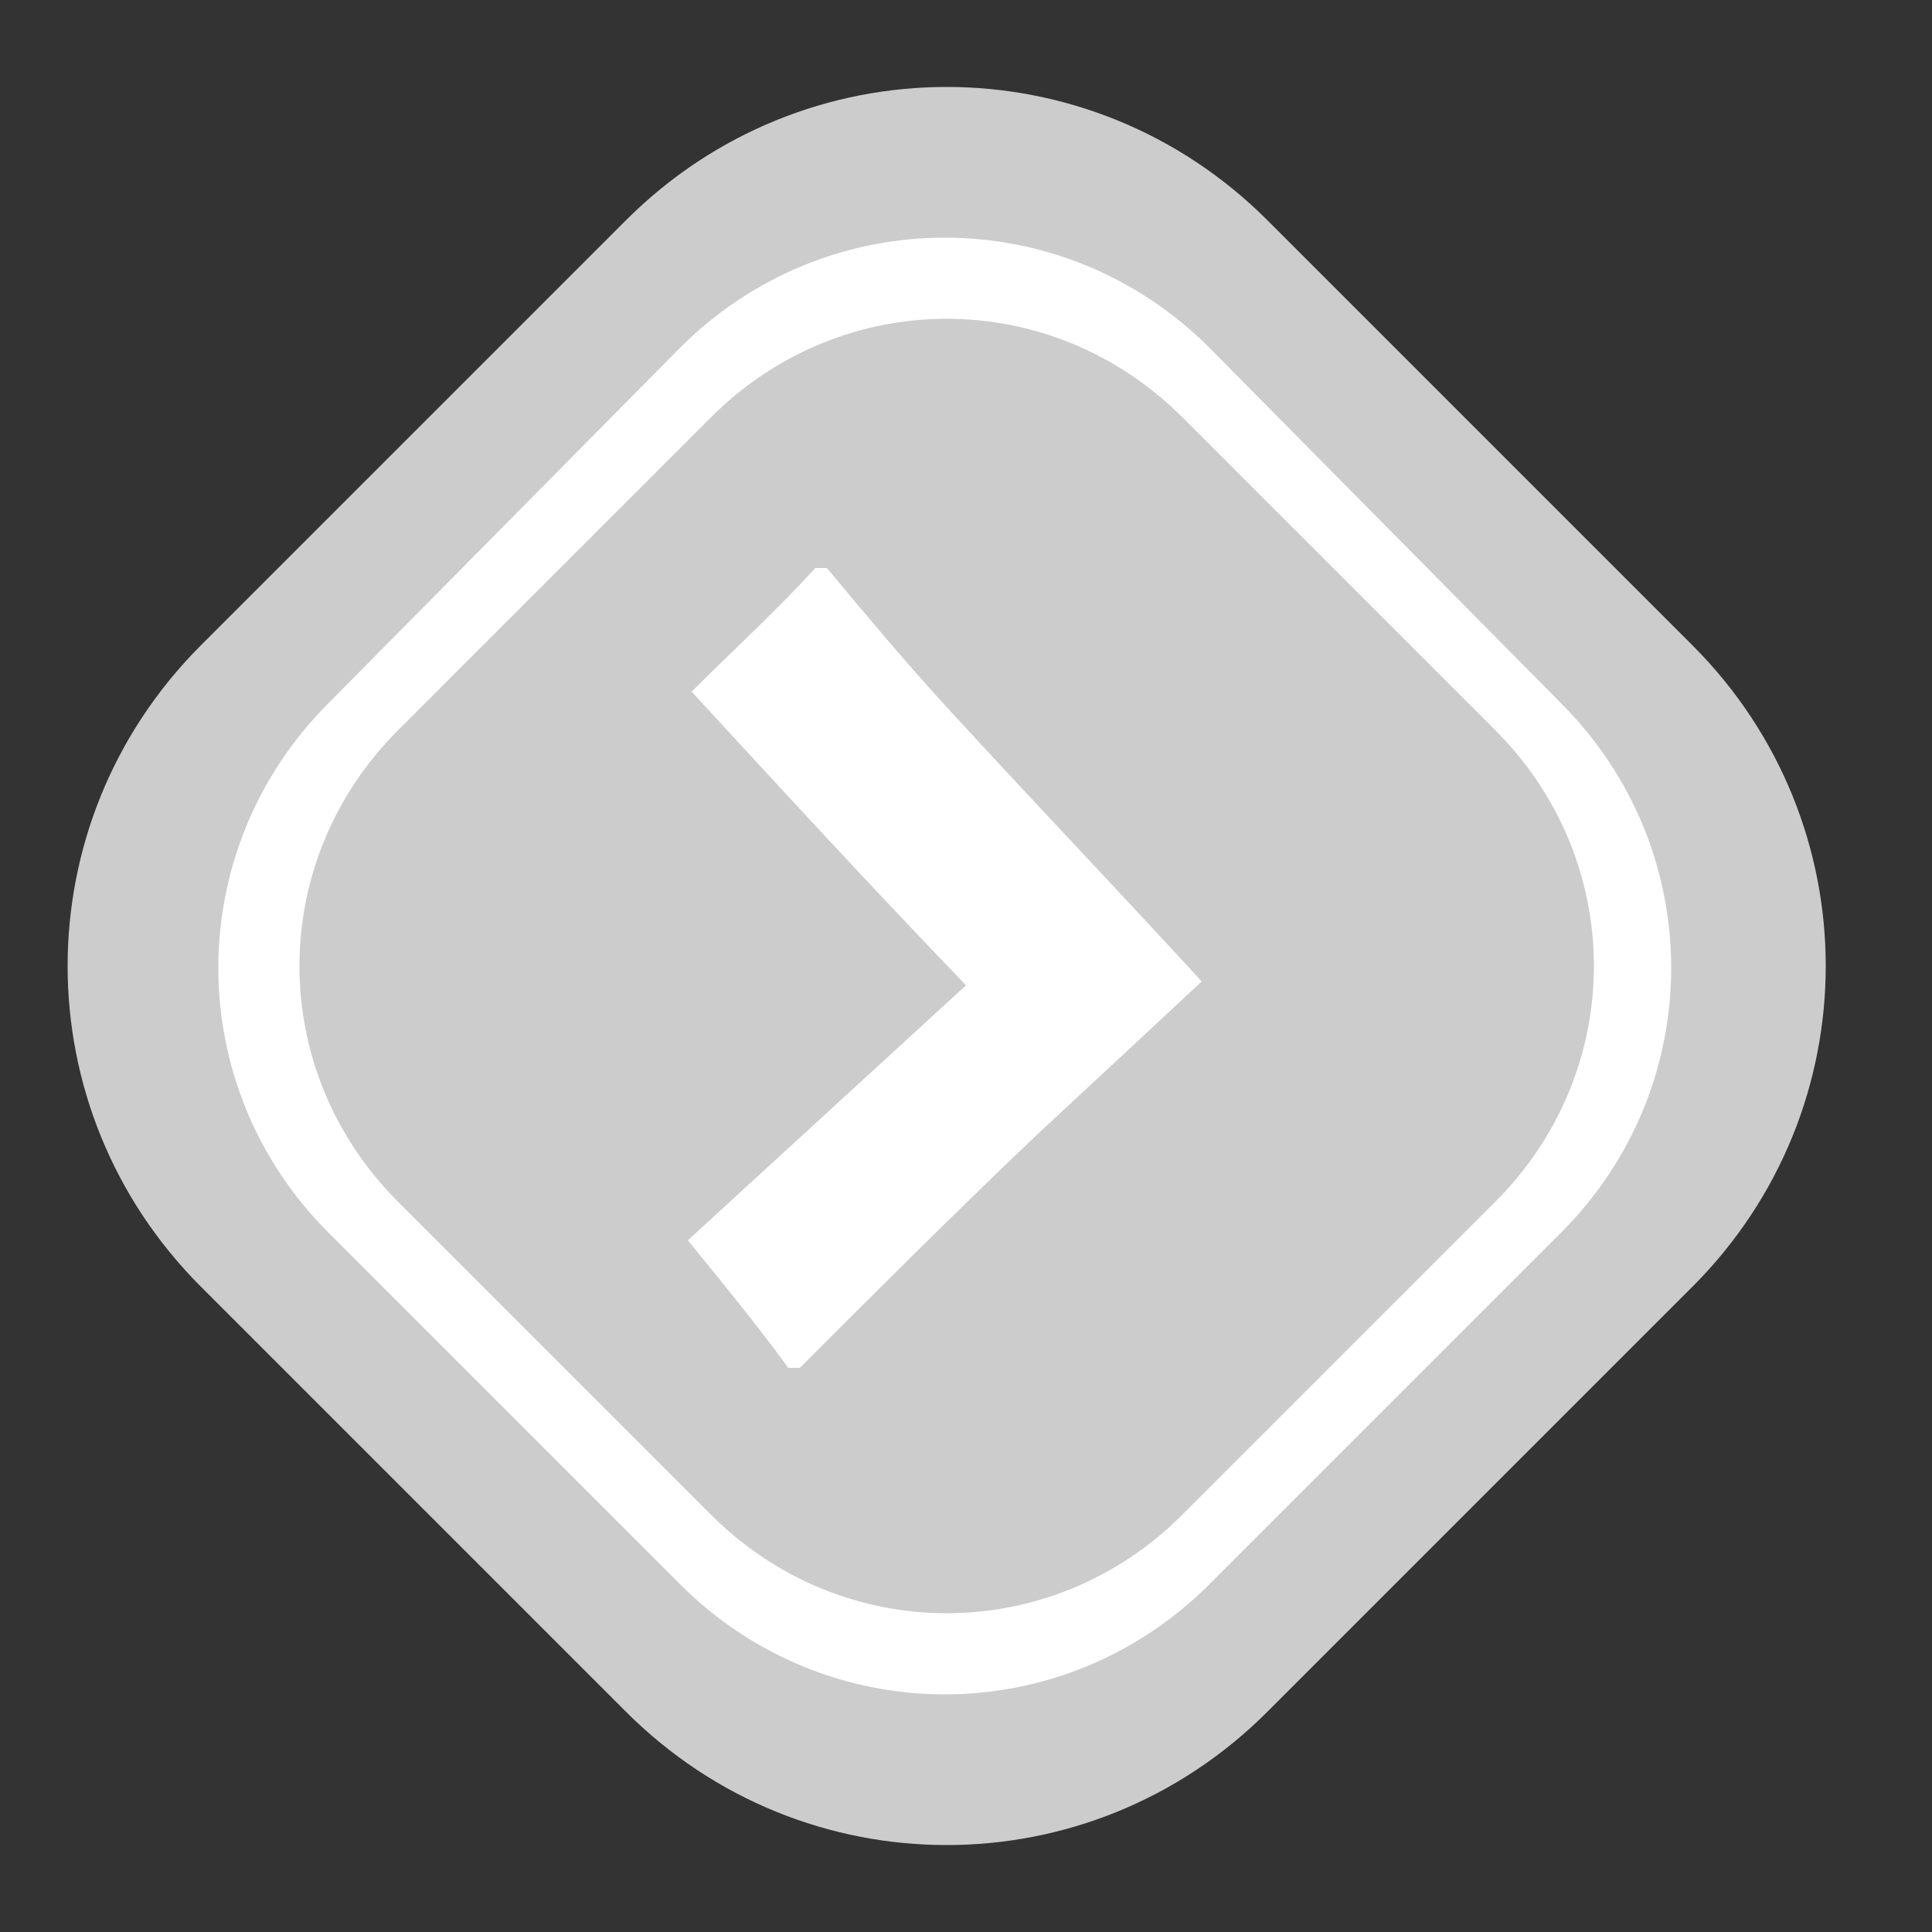
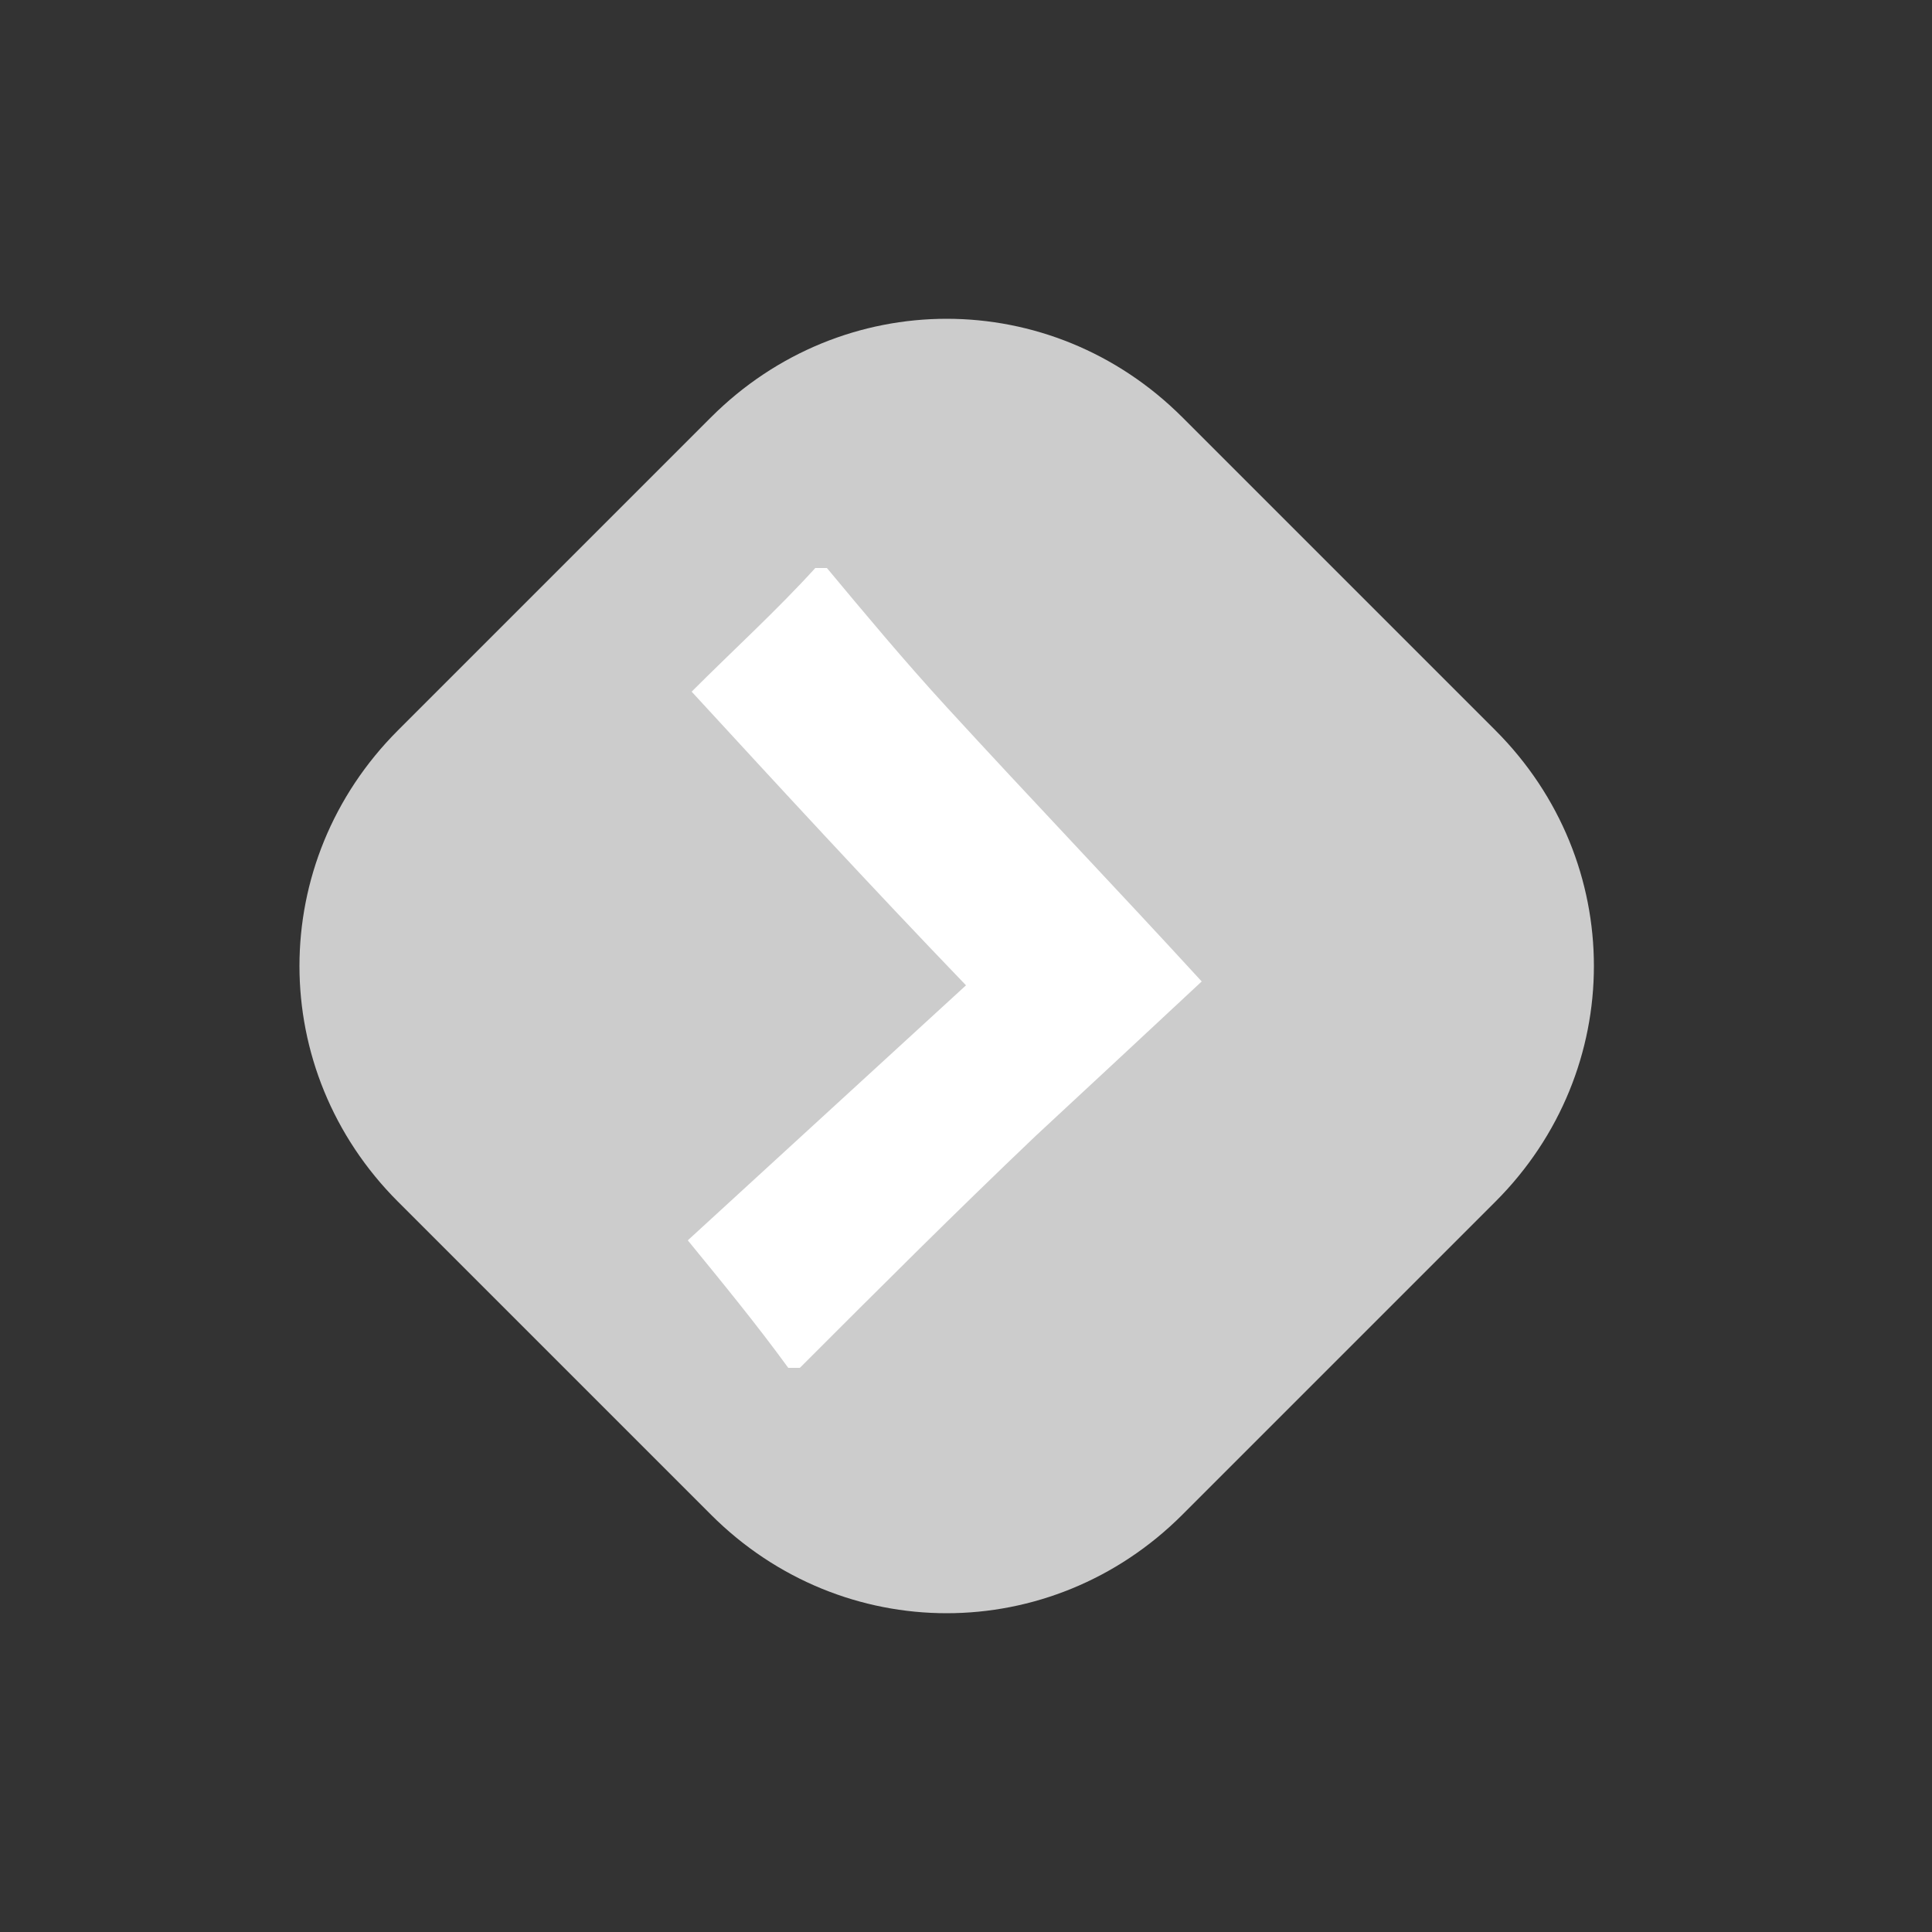
<svg xmlns="http://www.w3.org/2000/svg" version="1.1" id="Layer_1" x="0px" y="0px" viewBox="0 0 50 50" style="enable-background:new 0 0 50 50;" xml:space="preserve">
  <rect x="0" y="0" width="50" height="50" fill="#333333" stroke="none" />
  <style type="text/css">
	.st0{fill:#CCCCCC;}
	.st1{fill:#FFFFFF;}
</style>
-   <path class="st0" d="M43.8,16.7c4.6,4.6,4.6,12,0,16.6l-11,11c-4.6,4.6-12,4.6-16.6,0l-11-11c-4.6-4.6-4.6-12,0-16.6l11-11  c4.6-4.6,12-4.6,16.6,0L43.8,16.7z" />
-   <path class="st1" d="M40.4,18.2c3.8,3.8,3.8,9.9,0,13.7L31.3,41c-3.8,3.8-9.9,3.8-13.7,0l-9.1-9.1c-3.8-3.8-3.8-9.9,0-13.7L17.6,9  c3.8-3.8,9.9-3.8,13.7,0L40.4,18.2z" />
  <path class="st0" d="M38.7,18.9c3.4,3.4,3.4,8.8,0,12.2l-8.1,8.1c-3.4,3.4-8.8,3.4-12.2,0l-8.1-8.1c-3.4-3.4-3.4-8.8,0-12.2l8.1-8.1  c3.4-3.4,8.8-3.4,12.2,0L38.7,18.9z" />
  <path class="st1" d="M26.8,29.4c1.4-1.3,2.8-2.6,4.3-4c-2.2-2.4-4.4-4.7-6.6-7.1c-1.1-1.2-2.1-2.4-3.1-3.6c-0.1,0-0.2,0-0.3,0  c-1,1.1-2.1,2.1-3.2,3.2c2.3,2.5,4.6,5,7.1,7.6c-2.4,2.2-4.8,4.4-7.2,6.6c0.9,1.1,1.8,2.2,2.6,3.3c0.1,0,0.2,0,0.3,0  C22.8,33.3,24.7,31.4,26.8,29.4z" />
</svg>